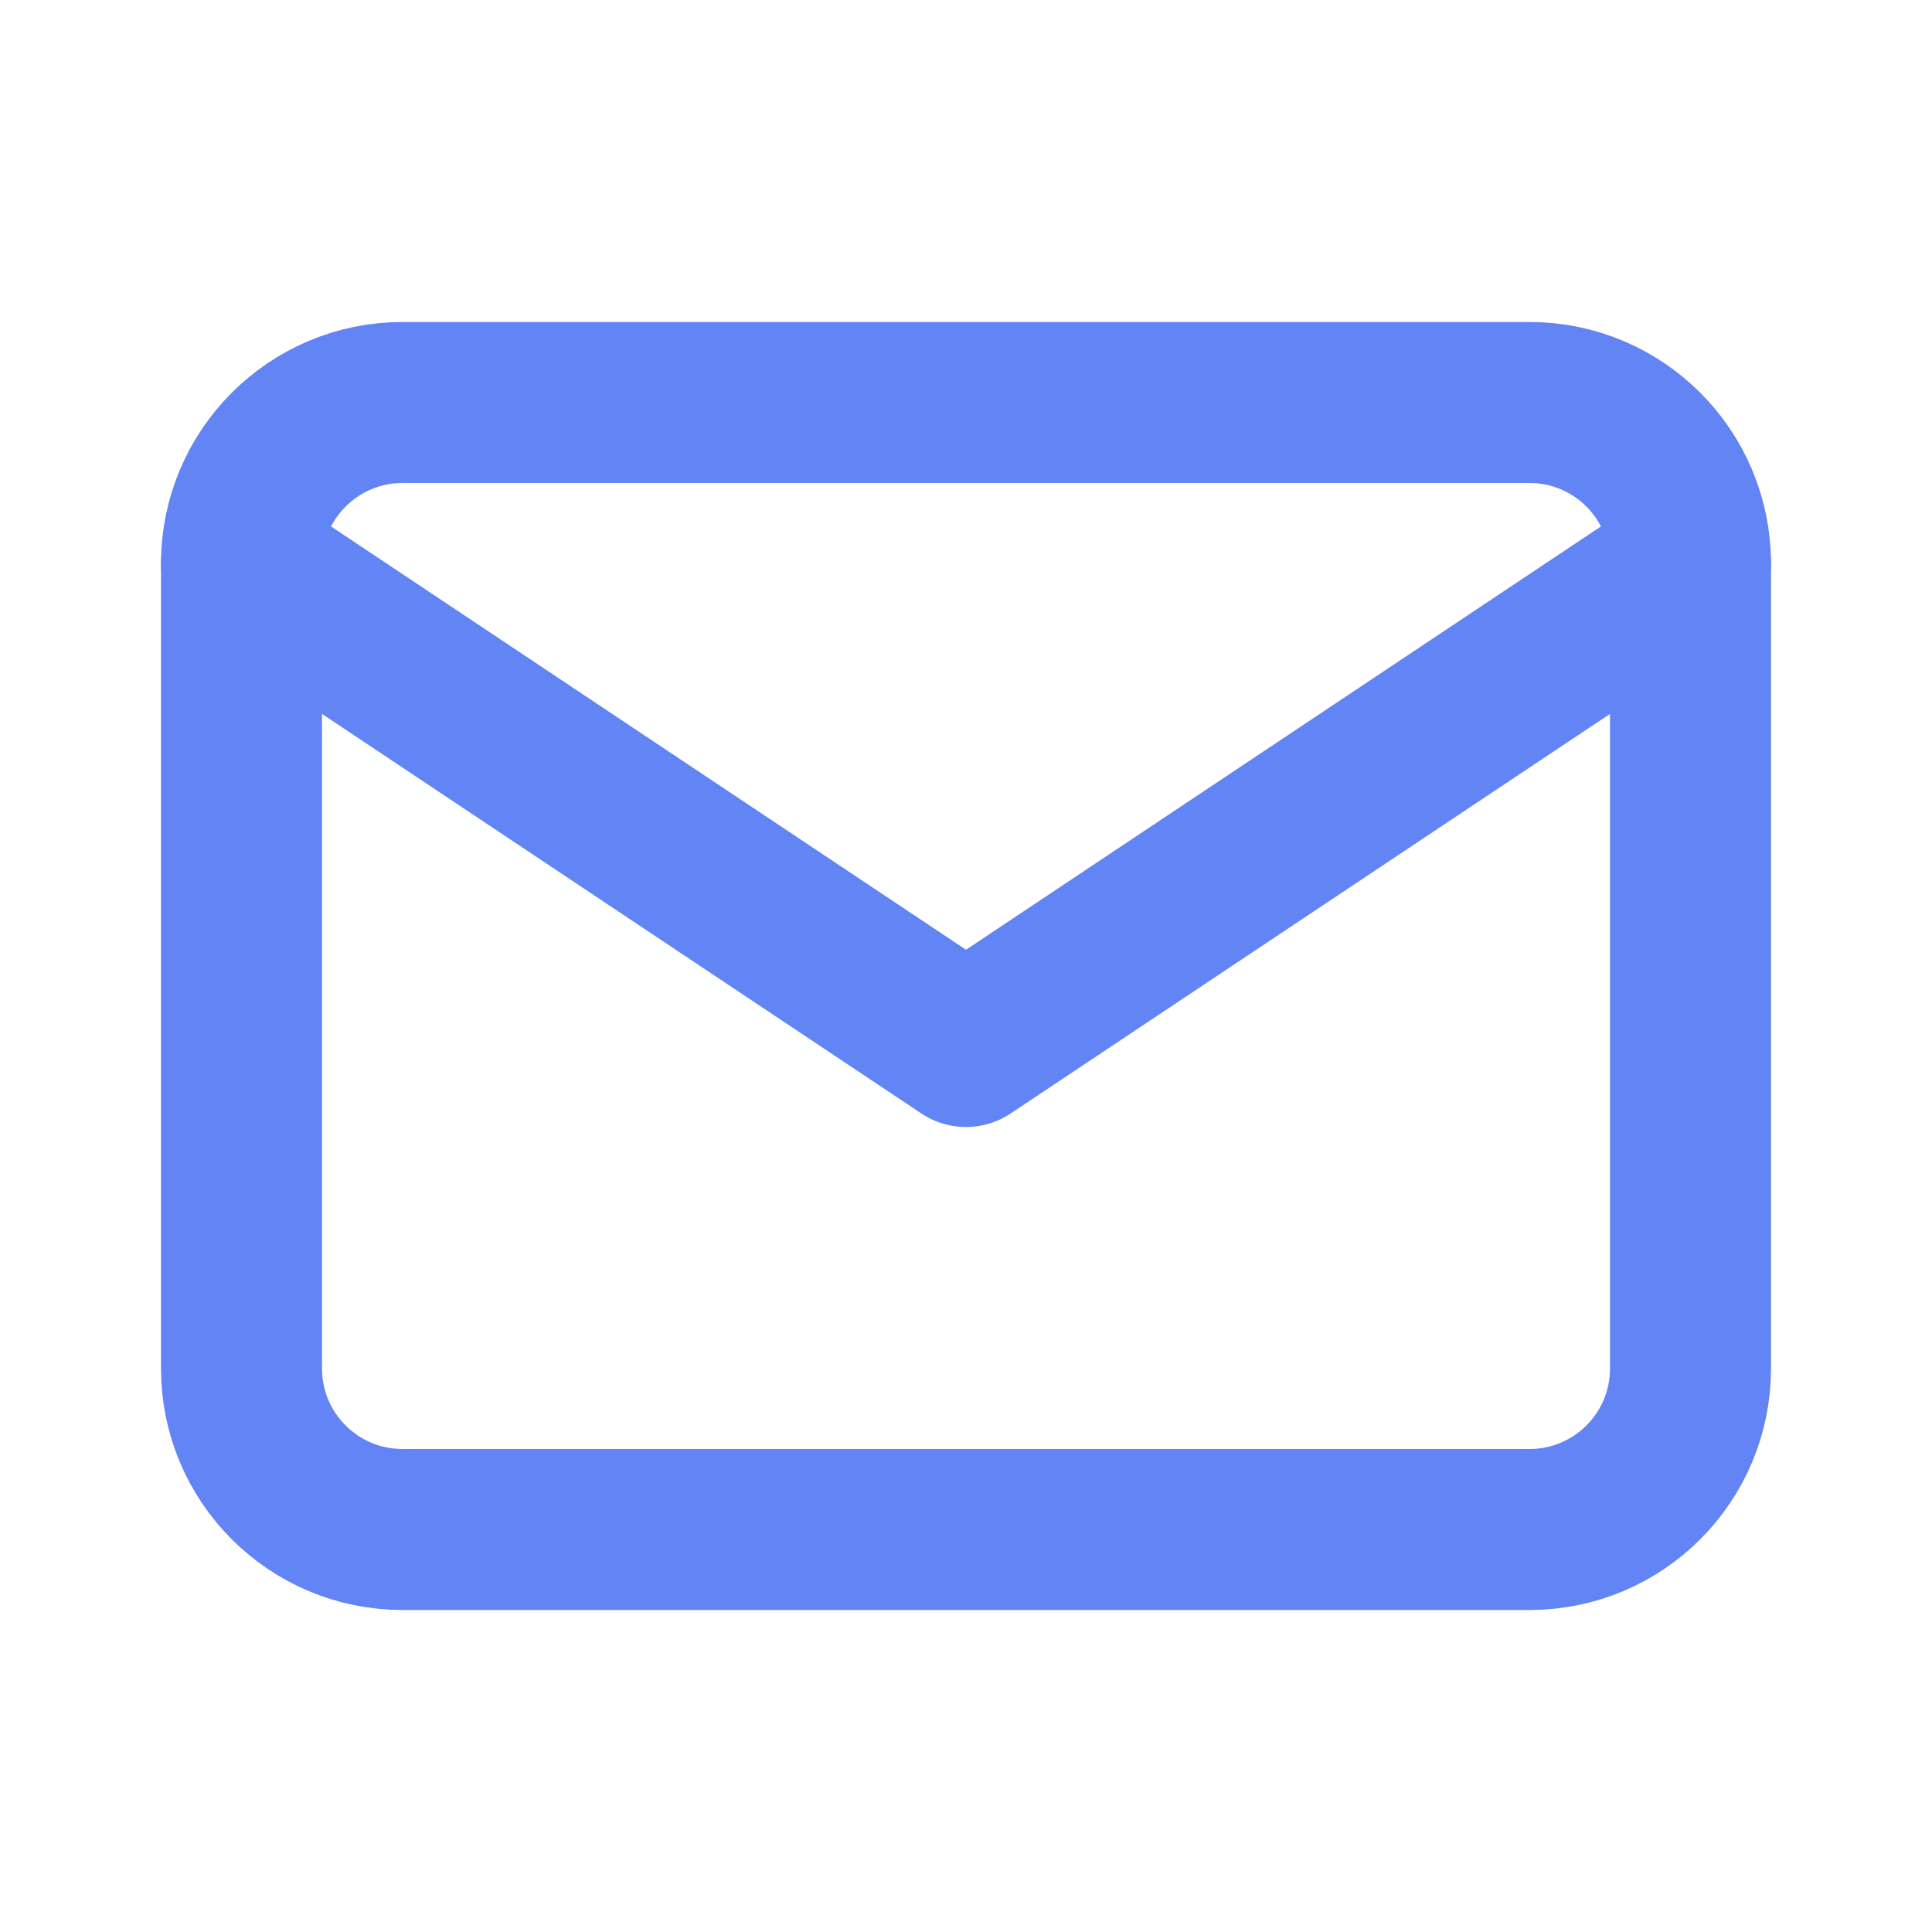
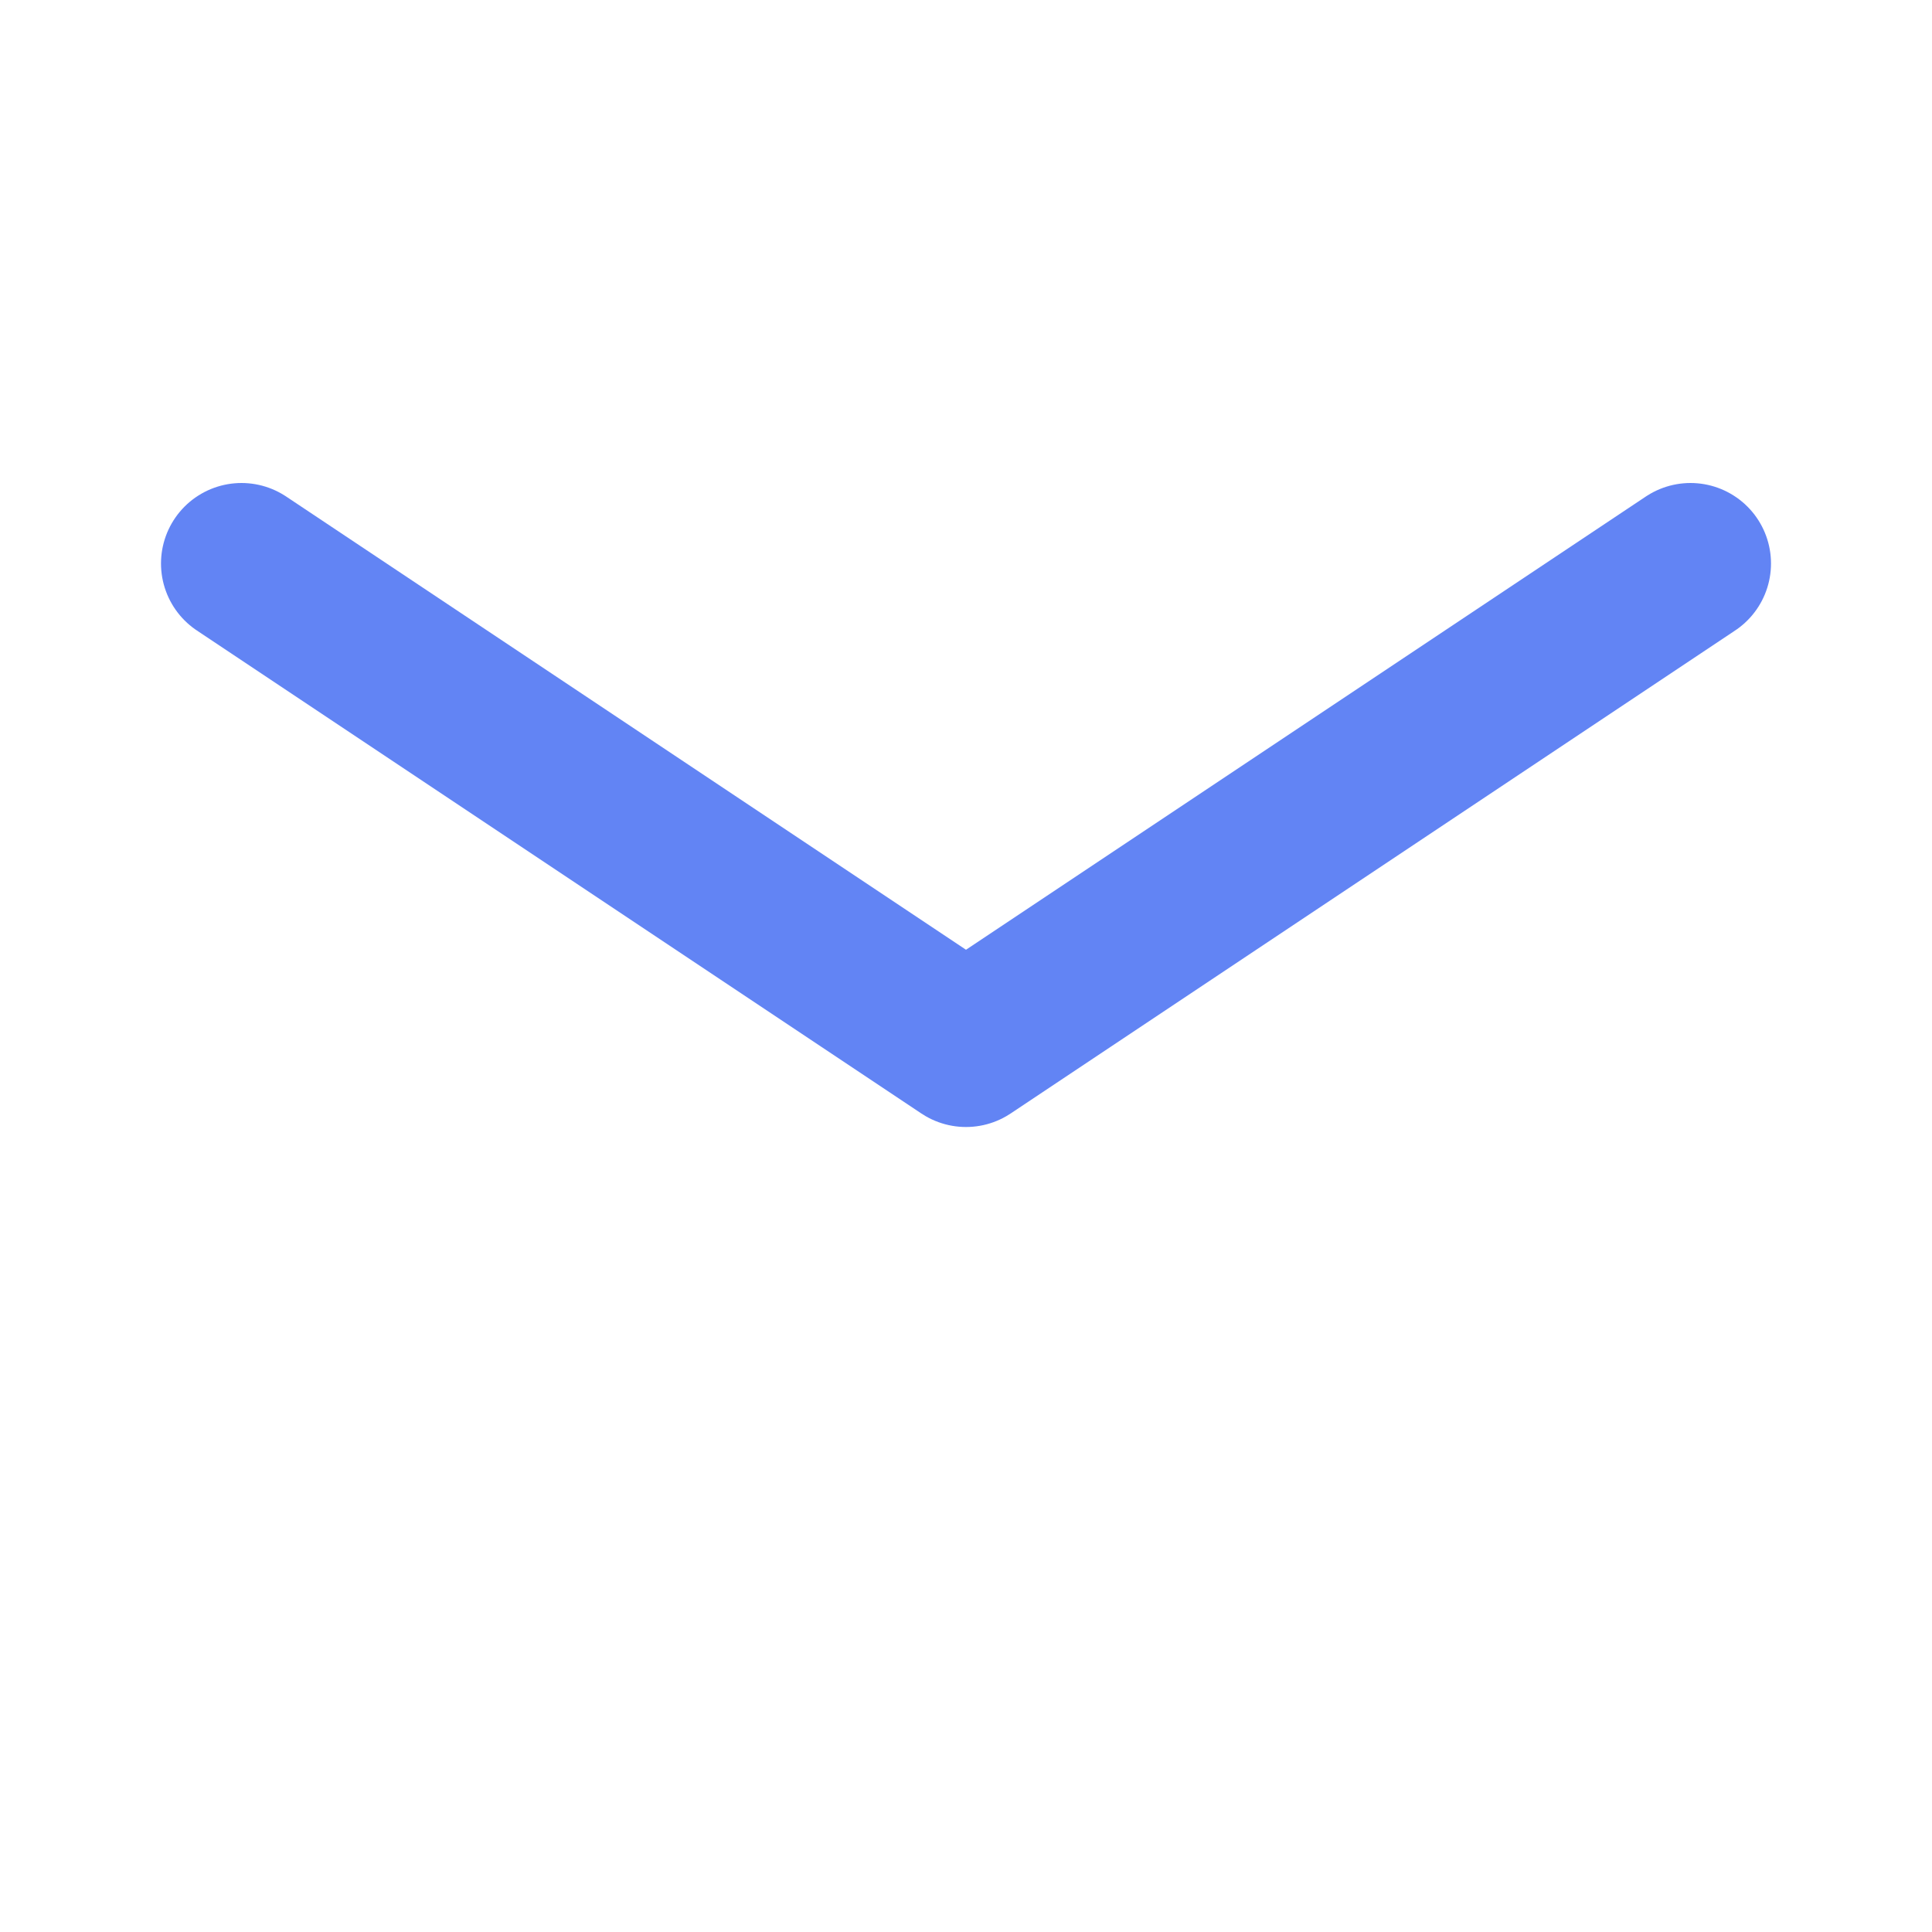
<svg xmlns="http://www.w3.org/2000/svg" width="24" height="24" viewBox="0 0 24 24" fill="none">
  <desc>
			Created with Pixso.
	</desc>
  <defs>
    <clipPath id="clip954_2389">
      <rect id="Communication / Mail" width="24" height="24" fill="white" fill-opacity="0" />
    </clipPath>
  </defs>
  <g clip-path="url(#clip954_2389)">
-     <path id="Vector" d="M19 5C20.105 5 21 5.896 21 7L21 17C21 18.105 20.105 19 19 19L5 19C3.896 19 3 18.105 3 17L3 7C3 5.896 3.896 5 5 5L19 5Z" stroke="#6284F4" stroke-opacity="1" stroke-width="2" stroke-linejoin="round" />
    <path id="Vector" d="M21 7L12 13L3 7" stroke="#6284F4" stroke-opacity="1" stroke-width="2" stroke-linejoin="round" stroke-linecap="round" />
  </g>
</svg>